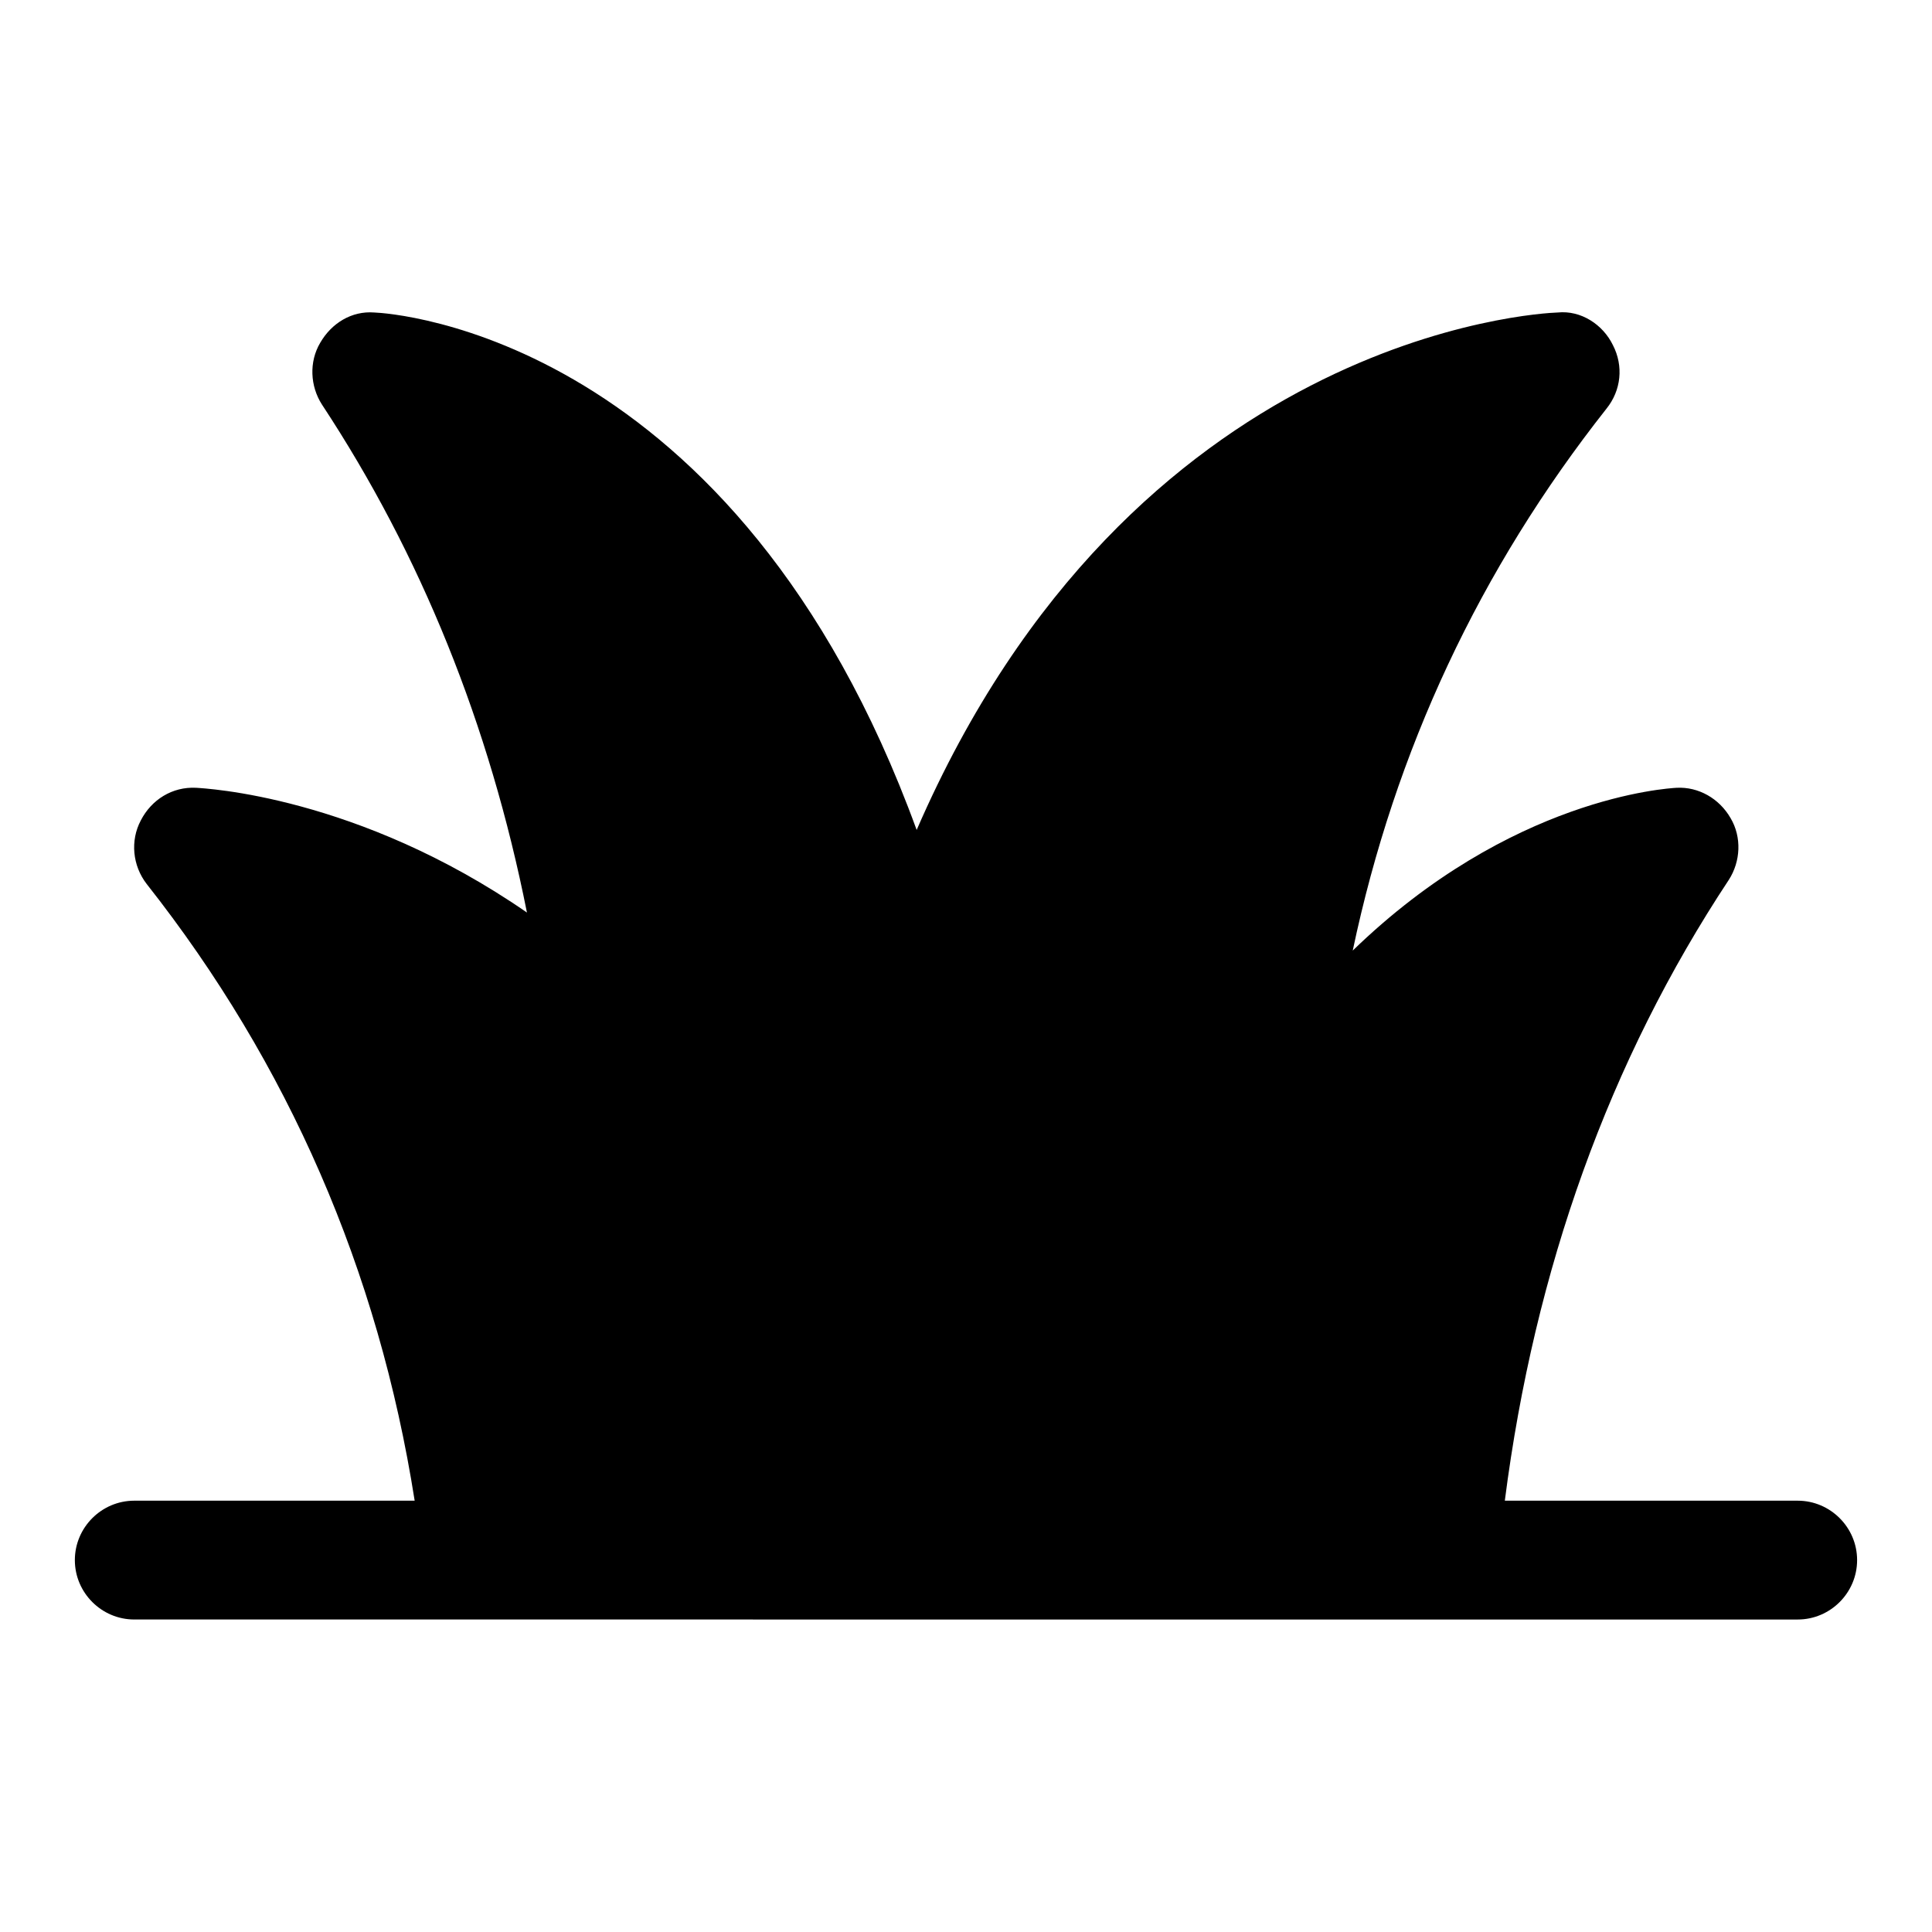
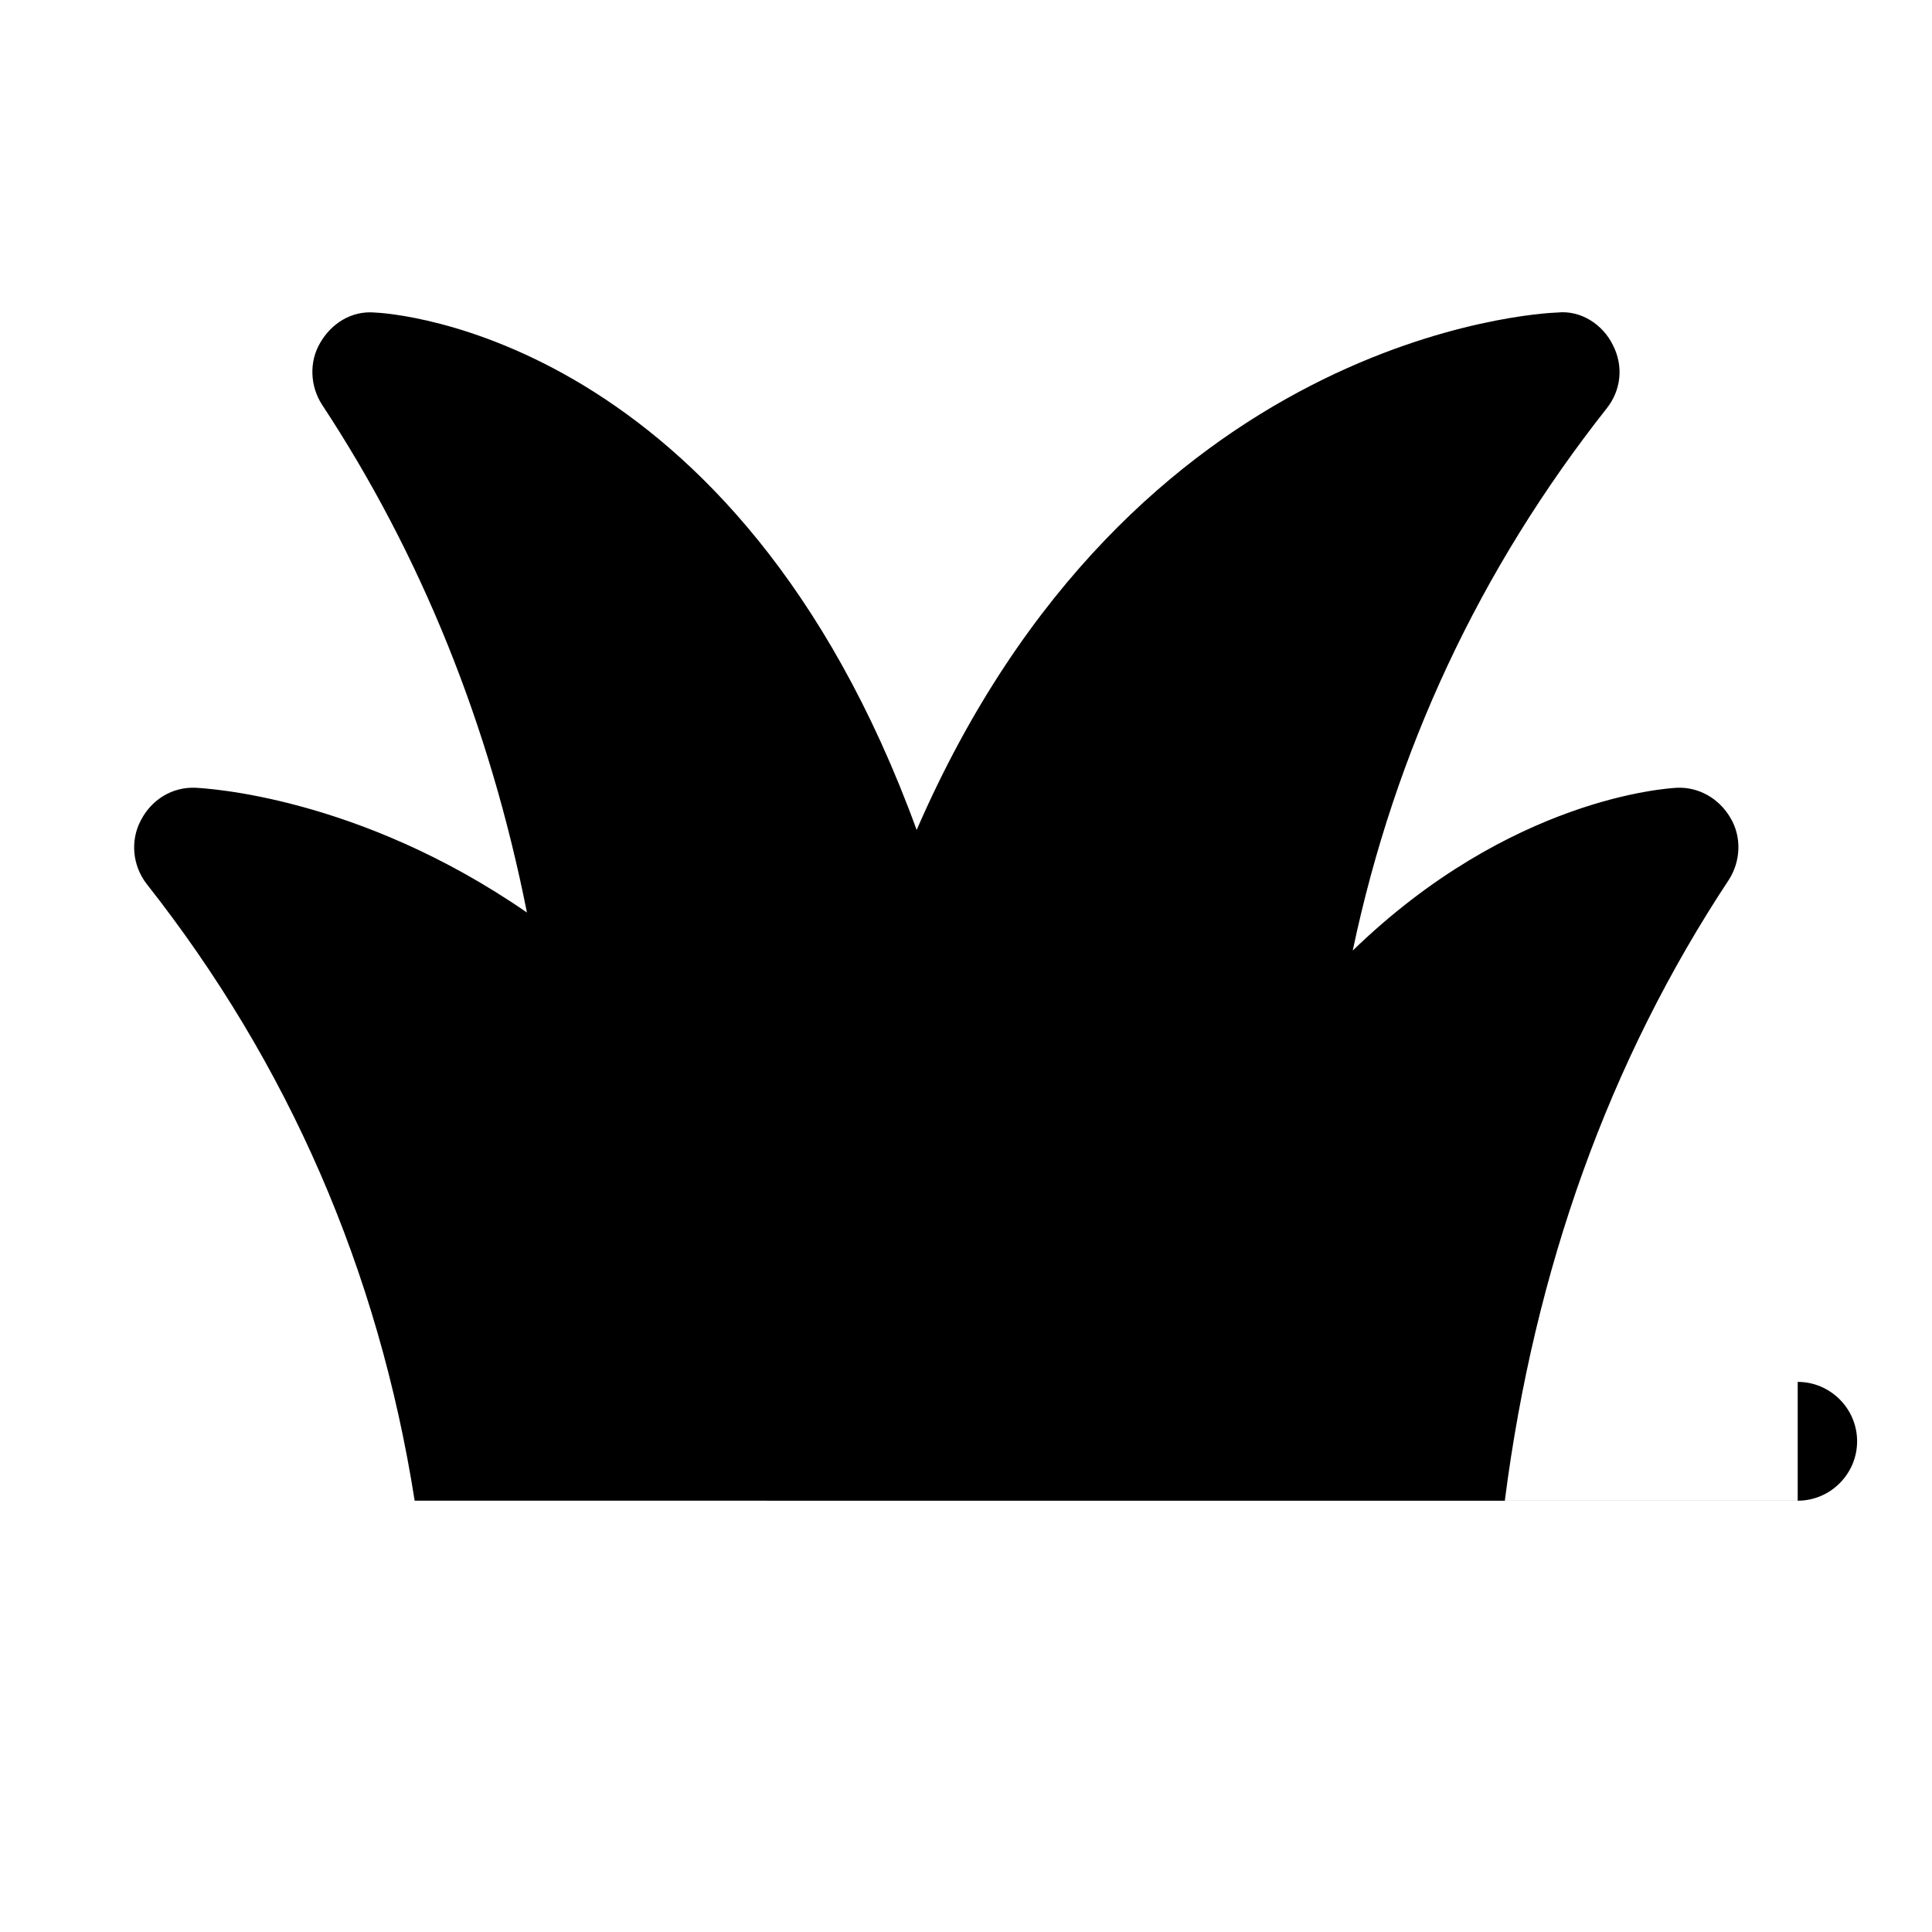
<svg xmlns="http://www.w3.org/2000/svg" fill="#000000" width="800px" height="800px" version="1.1" viewBox="144 144 512 512">
-   <path d="m620.41 541.7h-77.617c7.871-61.402 27.711-116.66 59.355-164.52 3.148-4.879 3.465-11.336 0.473-16.375-2.992-5.195-8.5-8.344-14.328-8.031-2.363 0.156-43.926 2.519-85.805 43.141 11.18-53.059 33.691-101.08 67.227-143.59 3.938-4.879 4.566-11.336 1.73-16.848-2.676-5.512-8.5-9.289-14.641-8.66-5.039 0.156-112.89 5.824-169.88 137.13-47.859-131.3-139.33-136.97-143.74-137.13-5.984-0.473-11.336 2.836-14.328 8.031-2.988 5.039-2.676 11.492 0.473 16.375 26.137 39.676 44.398 84.703 54.316 134.61-44.871-31.016-85.488-32.906-87.695-33.062-6.297-0.316-11.809 3.148-14.641 8.66-2.832 5.352-2.203 11.965 1.574 16.848 37.473 47.543 61.402 102.33 71.008 163.42h-74.312c-8.66 0-15.742 7.086-15.742 15.742 0 8.66 7.086 15.742 15.742 15.742h122.02l66.91 0.004h251.9c8.66 0 15.742-7.086 15.742-15.742 0.004-8.66-7.082-15.746-15.742-15.746z" />
+   <path d="m620.41 541.7h-77.617c7.871-61.402 27.711-116.66 59.355-164.52 3.148-4.879 3.465-11.336 0.473-16.375-2.992-5.195-8.5-8.344-14.328-8.031-2.363 0.156-43.926 2.519-85.805 43.141 11.18-53.059 33.691-101.08 67.227-143.59 3.938-4.879 4.566-11.336 1.73-16.848-2.676-5.512-8.5-9.289-14.641-8.66-5.039 0.156-112.89 5.824-169.88 137.13-47.859-131.3-139.33-136.97-143.74-137.13-5.984-0.473-11.336 2.836-14.328 8.031-2.988 5.039-2.676 11.492 0.473 16.375 26.137 39.676 44.398 84.703 54.316 134.61-44.871-31.016-85.488-32.906-87.695-33.062-6.297-0.316-11.809 3.148-14.641 8.66-2.832 5.352-2.203 11.965 1.574 16.848 37.473 47.543 61.402 102.33 71.008 163.42h-74.312h122.02l66.91 0.004h251.9c8.66 0 15.742-7.086 15.742-15.742 0.004-8.66-7.082-15.746-15.742-15.746z" />
</svg>